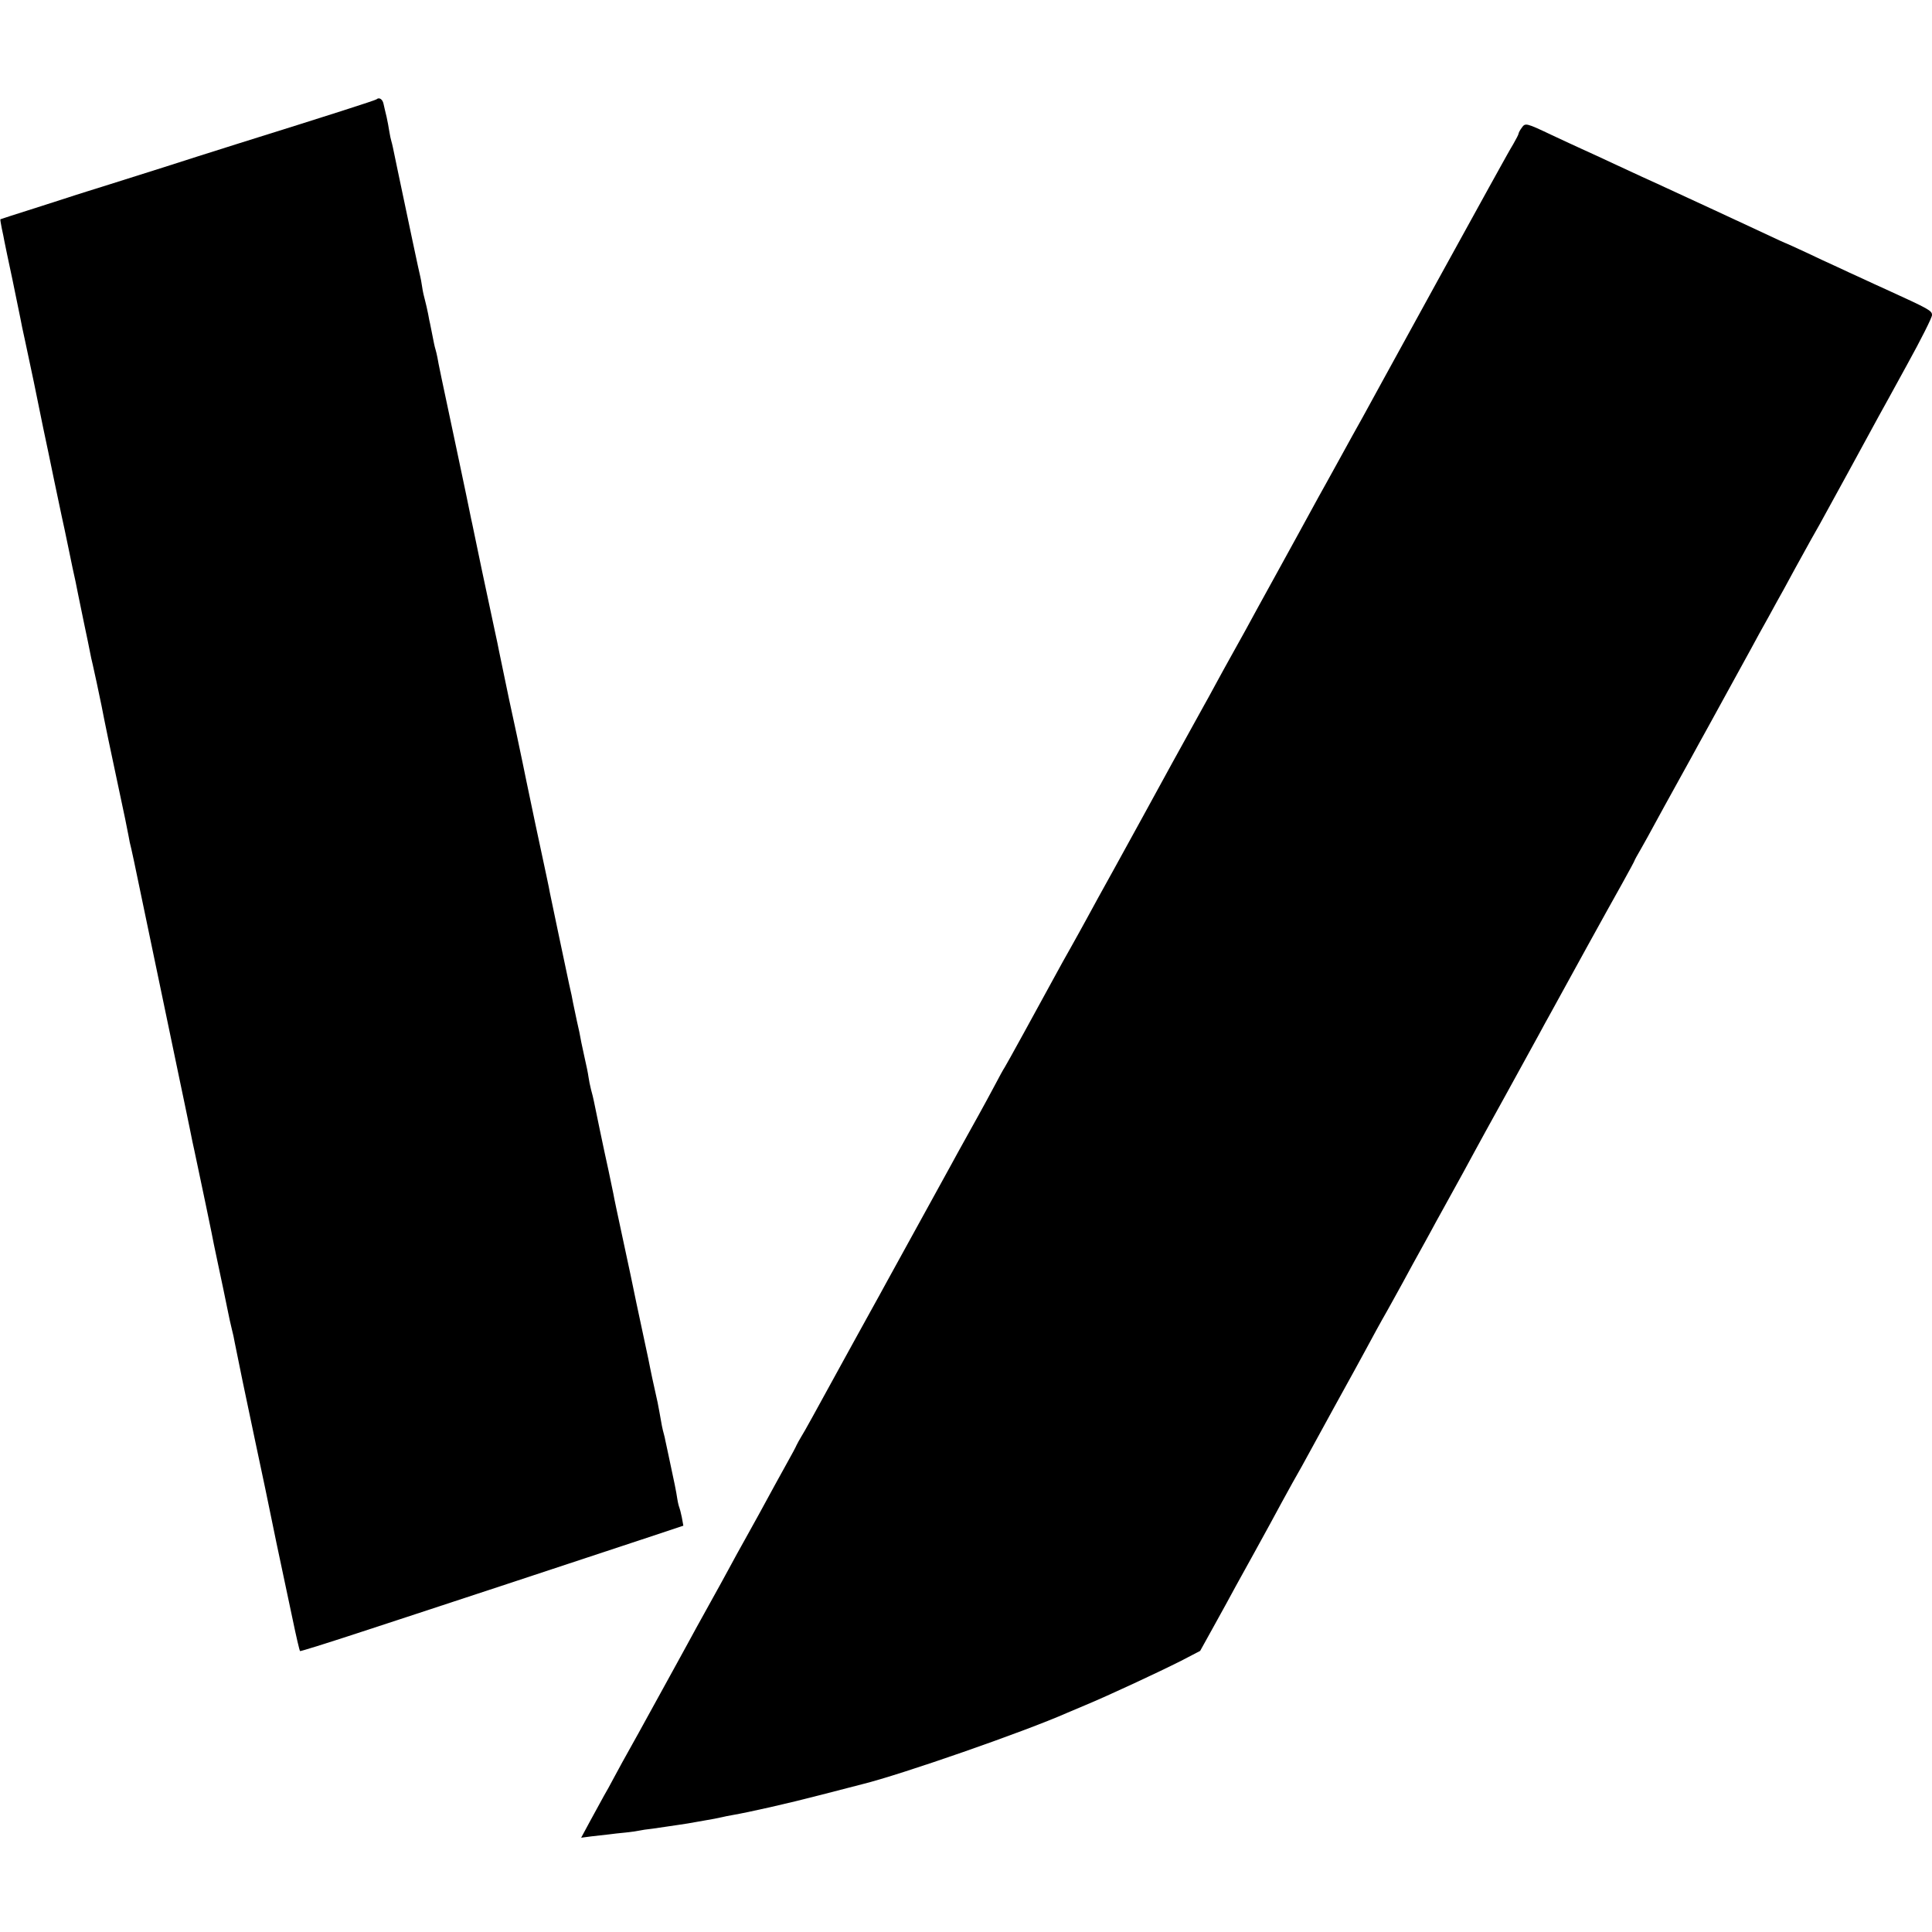
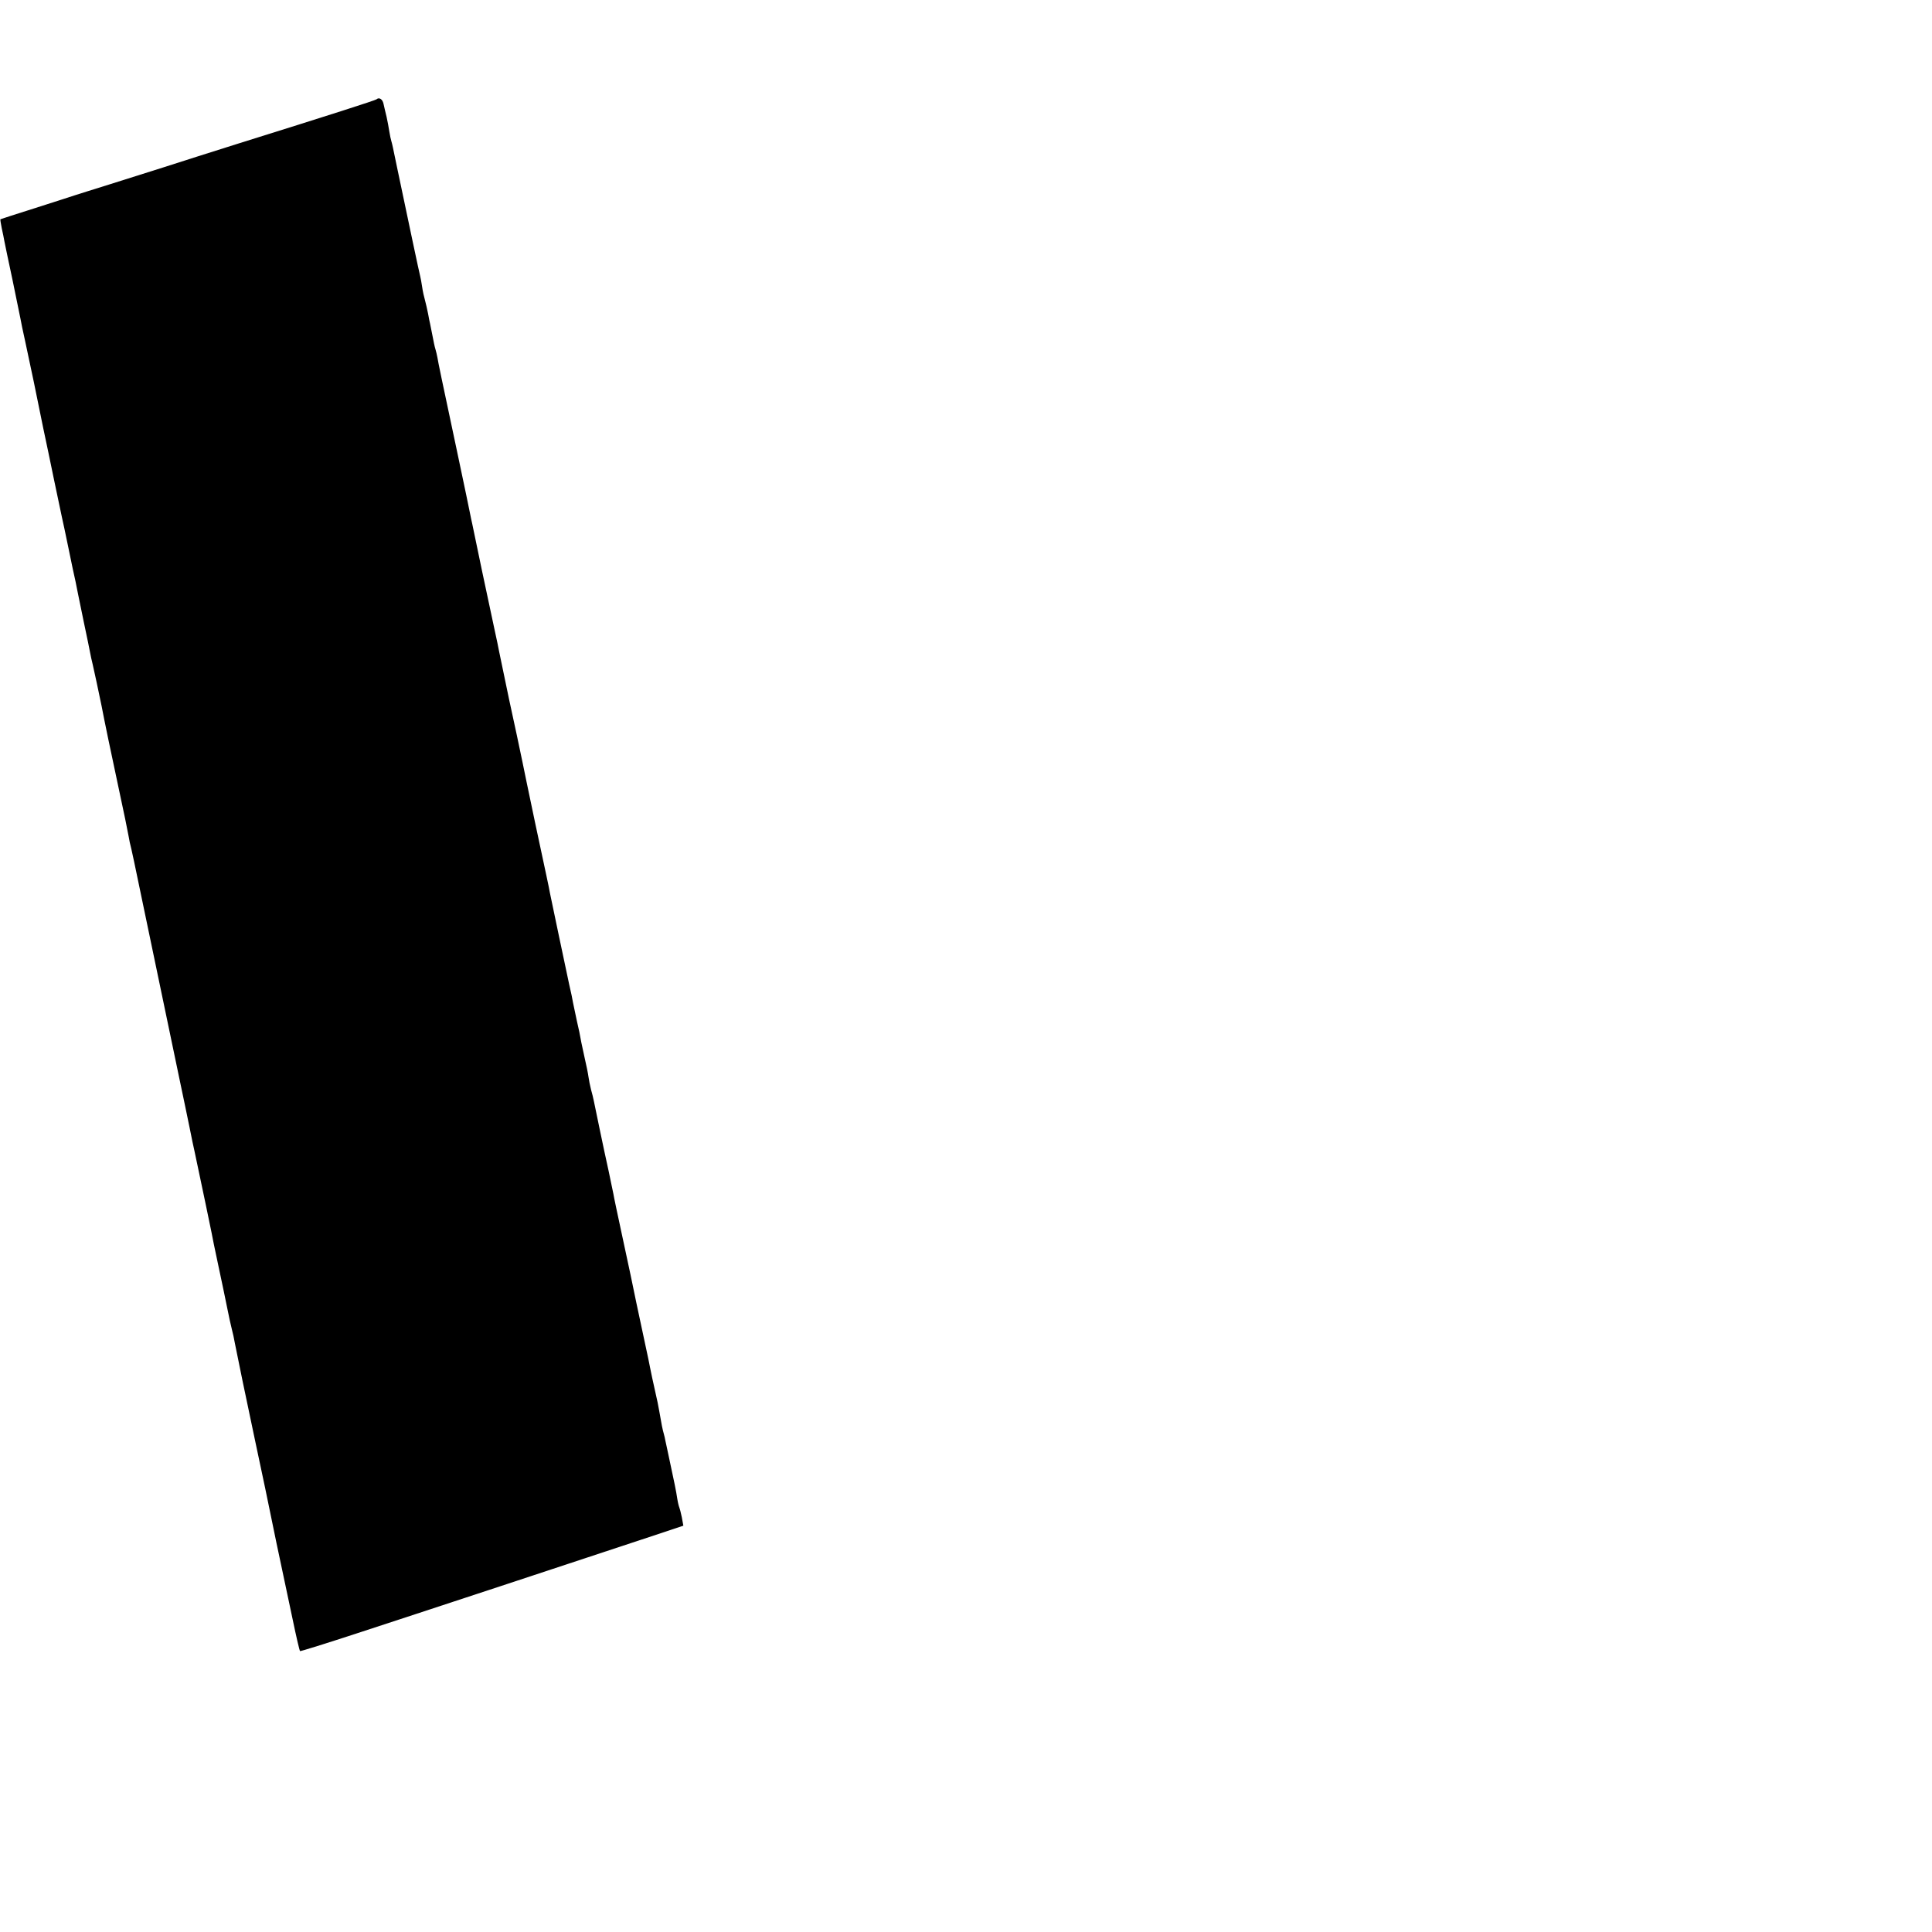
<svg xmlns="http://www.w3.org/2000/svg" version="1.0" width="1000pt" height="1000pt" viewBox="0 0 1000 1000" preserveAspectRatio="xMidYMid meet">
  <g transform="translate(0,1000) scale(0.1,-0.1)" fill="#000000" stroke="none">
    <path d="M1949 9486 c-5 -5 -248 -83 -709 -227 -140 -44 -316 -100 -390 -124 -74 -23 -202 -64 -285 -90 -82 -26 -161 -50 -175 -55 -14 -5 -106 -34 -205 -66 -99 -31 -181 -58 -183 -59 -1 -1 2 -22 7 -46 5 -24 12 -55 14 -69 3 -14 21 -104 42 -200 20 -96 38 -186 41 -200 2 -14 13 -65 24 -115 10 -49 31 -145 45 -212 14 -68 36 -176 49 -240 14 -65 39 -185 56 -268 17 -82 35 -168 40 -190 5 -22 21 -96 35 -165 14 -69 30 -145 36 -170 5 -25 11 -54 13 -65 2 -11 16 -77 30 -146 15 -70 29 -139 32 -155 3 -16 9 -45 14 -64 7 -30 32 -146 46 -215 10 -55 56 -276 84 -405 34 -158 49 -232 56 -270 2 -14 8 -43 14 -65 5 -22 21 -96 35 -165 22 -107 111 -533 216 -1035 16 -77 39 -185 50 -240 11 -55 22 -109 25 -120 2 -11 11 -51 19 -90 8 -38 26 -124 40 -190 14 -66 27 -131 30 -145 2 -14 18 -90 35 -170 17 -80 38 -179 46 -220 8 -41 19 -91 24 -110 5 -19 12 -50 15 -69 6 -33 67 -329 105 -506 31 -144 82 -388 87 -415 4 -23 23 -112 108 -513 18 -87 35 -160 38 -163 2 -2 136 40 298 93 162 53 296 97 299 98 4 1 842 277 1261 416 l126 42 -8 44 c-5 24 -11 47 -13 51 -2 4 -7 23 -10 42 -6 41 -17 94 -41 205 -9 44 -19 88 -21 98 -2 10 -5 26 -8 35 -3 9 -7 28 -10 42 -8 46 -19 105 -22 120 -27 121 -35 159 -39 180 -2 14 -14 68 -25 120 -27 125 -70 328 -76 360 -3 14 -23 108 -45 210 -22 102 -42 196 -44 210 -3 14 -14 68 -25 120 -12 52 -32 149 -46 215 -14 66 -27 131 -30 145 -3 14 -9 41 -15 61 -5 20 -11 49 -13 65 -2 16 -11 61 -20 99 -8 39 -18 81 -20 95 -2 14 -11 57 -20 95 -8 39 -17 82 -20 95 -2 14 -11 57 -20 95 -20 94 -94 444 -100 475 -4 25 -18 88 -76 360 -17 80 -37 177 -45 215 -8 39 -30 147 -50 240 -20 94 -38 177 -40 185 -32 155 -48 230 -52 250 -2 14 -13 63 -23 110 -10 47 -39 184 -65 305 -25 121 -48 231 -51 245 -3 14 -8 35 -10 47 -2 12 -33 160 -69 330 -83 390 -96 452 -101 483 -3 14 -7 33 -10 42 -5 16 -8 32 -20 93 -3 17 -7 35 -8 40 -2 6 -6 28 -10 50 -4 22 -12 54 -16 70 -5 17 -12 48 -15 70 -3 22 -8 47 -10 55 -4 13 -62 288 -117 550 -27 131 -27 130 -32 148 -3 9 -8 33 -11 52 -3 19 -9 53 -14 75 -6 22 -12 52 -16 68 -5 24 -23 35 -36 23z" />
-     <path d="M7876 9338 c-9 -12 -16 -26 -16 -30 0 -4 -13 -29 -28 -55 -16 -26 -44 -77 -64 -113 -20 -36 -47 -85 -61 -110 -92 -166 -434 -788 -550 -1000 -76 -140 -147 -268 -157 -285 -9 -16 -34 -61 -55 -100 -21 -38 -57 -104 -80 -145 -23 -41 -59 -106 -80 -145 -21 -38 -97 -178 -170 -310 -73 -132 -149 -271 -170 -310 -21 -38 -55 -99 -75 -135 -20 -36 -55 -99 -77 -140 -22 -41 -50 -92 -62 -113 -12 -21 -85 -154 -163 -295 -156 -285 -153 -280 -300 -547 -58 -104 -122 -221 -143 -260 -21 -38 -58 -106 -83 -150 -25 -44 -59 -105 -75 -135 -98 -180 -261 -477 -267 -485 -4 -5 -29 -50 -55 -100 -44 -83 -113 -207 -162 -295 -11 -20 -39 -70 -61 -111 -23 -42 -87 -159 -143 -260 -95 -173 -115 -209 -192 -349 -16 -30 -51 -93 -77 -140 -26 -47 -62 -112 -80 -145 -18 -33 -43 -78 -55 -100 -159 -290 -211 -385 -227 -410 -10 -16 -21 -37 -25 -45 -3 -8 -25 -49 -48 -90 -39 -70 -74 -134 -148 -270 -17 -30 -49 -89 -72 -130 -23 -41 -58 -104 -77 -140 -19 -36 -69 -126 -110 -200 -41 -74 -91 -164 -110 -200 -19 -36 -73 -132 -118 -215 -45 -82 -95 -172 -110 -200 -15 -27 -36 -66 -47 -85 -42 -75 -87 -156 -110 -200 -13 -25 -34 -63 -47 -85 -12 -22 -44 -80 -70 -128 l-48 -89 53 7 c30 3 70 8 89 10 19 3 60 7 90 10 30 3 62 8 70 10 8 2 39 7 69 10 30 4 63 9 75 11 11 2 38 6 61 9 22 3 66 10 97 16 32 6 70 12 85 15 16 3 35 7 43 9 8 2 31 7 50 10 91 16 283 59 460 105 107 28 203 52 213 55 199 49 838 271 1062 370 17 7 57 24 90 38 127 53 378 170 499 231 l98 51 72 130 c40 72 91 165 114 208 24 43 66 119 94 170 71 129 100 182 143 262 21 39 46 84 55 100 10 17 31 55 48 85 16 30 92 168 167 305 76 138 149 270 162 295 32 60 85 157 110 200 11 19 48 87 83 150 34 63 76 140 93 170 17 30 41 75 55 100 13 25 37 68 52 95 61 110 84 152 113 205 16 30 42 78 57 105 15 28 89 163 165 300 76 138 153 279 173 315 19 36 43 79 52 95 26 47 68 123 195 355 65 118 147 266 182 328 35 63 63 115 63 117 0 2 15 30 34 62 18 32 49 87 68 123 39 72 58 106 143 260 32 58 72 130 88 160 17 30 76 138 132 240 56 102 119 217 140 255 21 39 60 111 88 160 27 50 63 115 80 145 16 30 42 78 57 105 67 122 117 212 128 230 6 11 73 133 148 270 75 138 146 268 158 290 13 22 79 144 149 271 70 127 127 240 127 253 0 23 -12 30 -240 134 -30 13 -85 39 -122 56 -38 17 -96 44 -130 60 -35 16 -107 49 -161 75 -54 25 -100 46 -101 46 -2 0 -50 22 -107 49 -98 46 -437 203 -559 259 -30 13 -120 55 -200 92 -80 37 -167 78 -195 90 -27 12 -95 44 -151 70 -137 65 -139 65 -158 38z" />
  </g>
</svg>